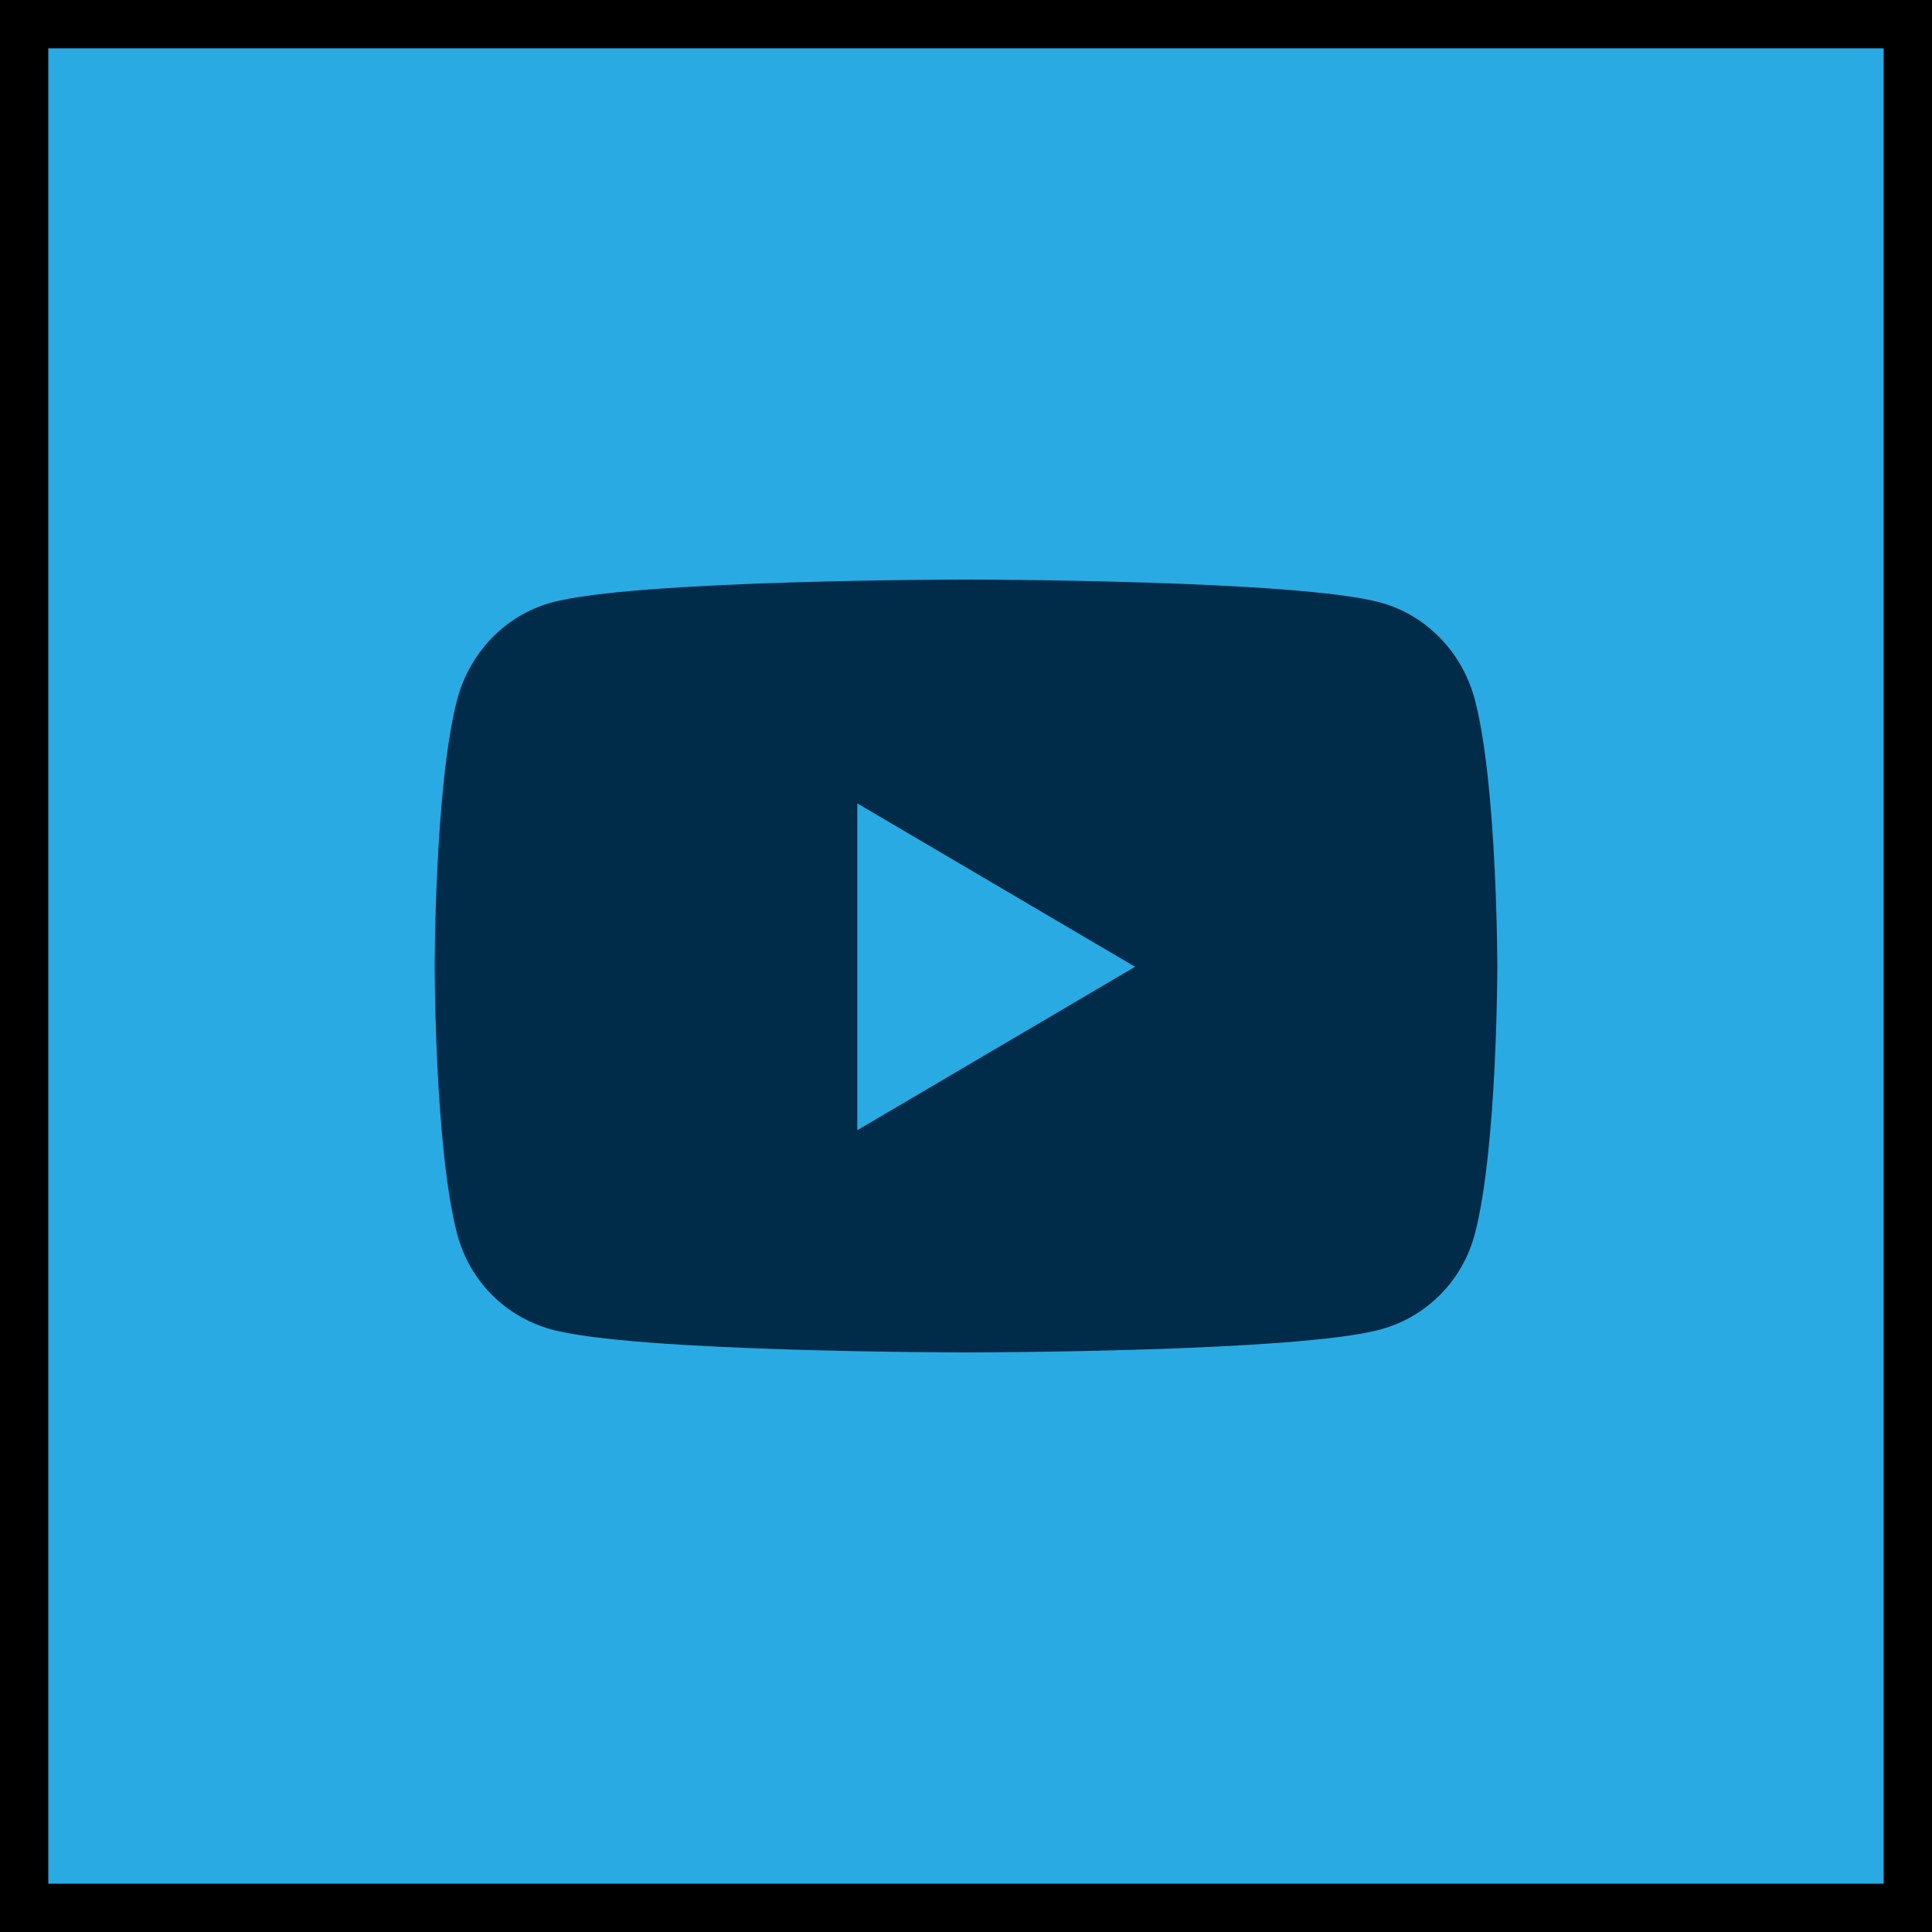
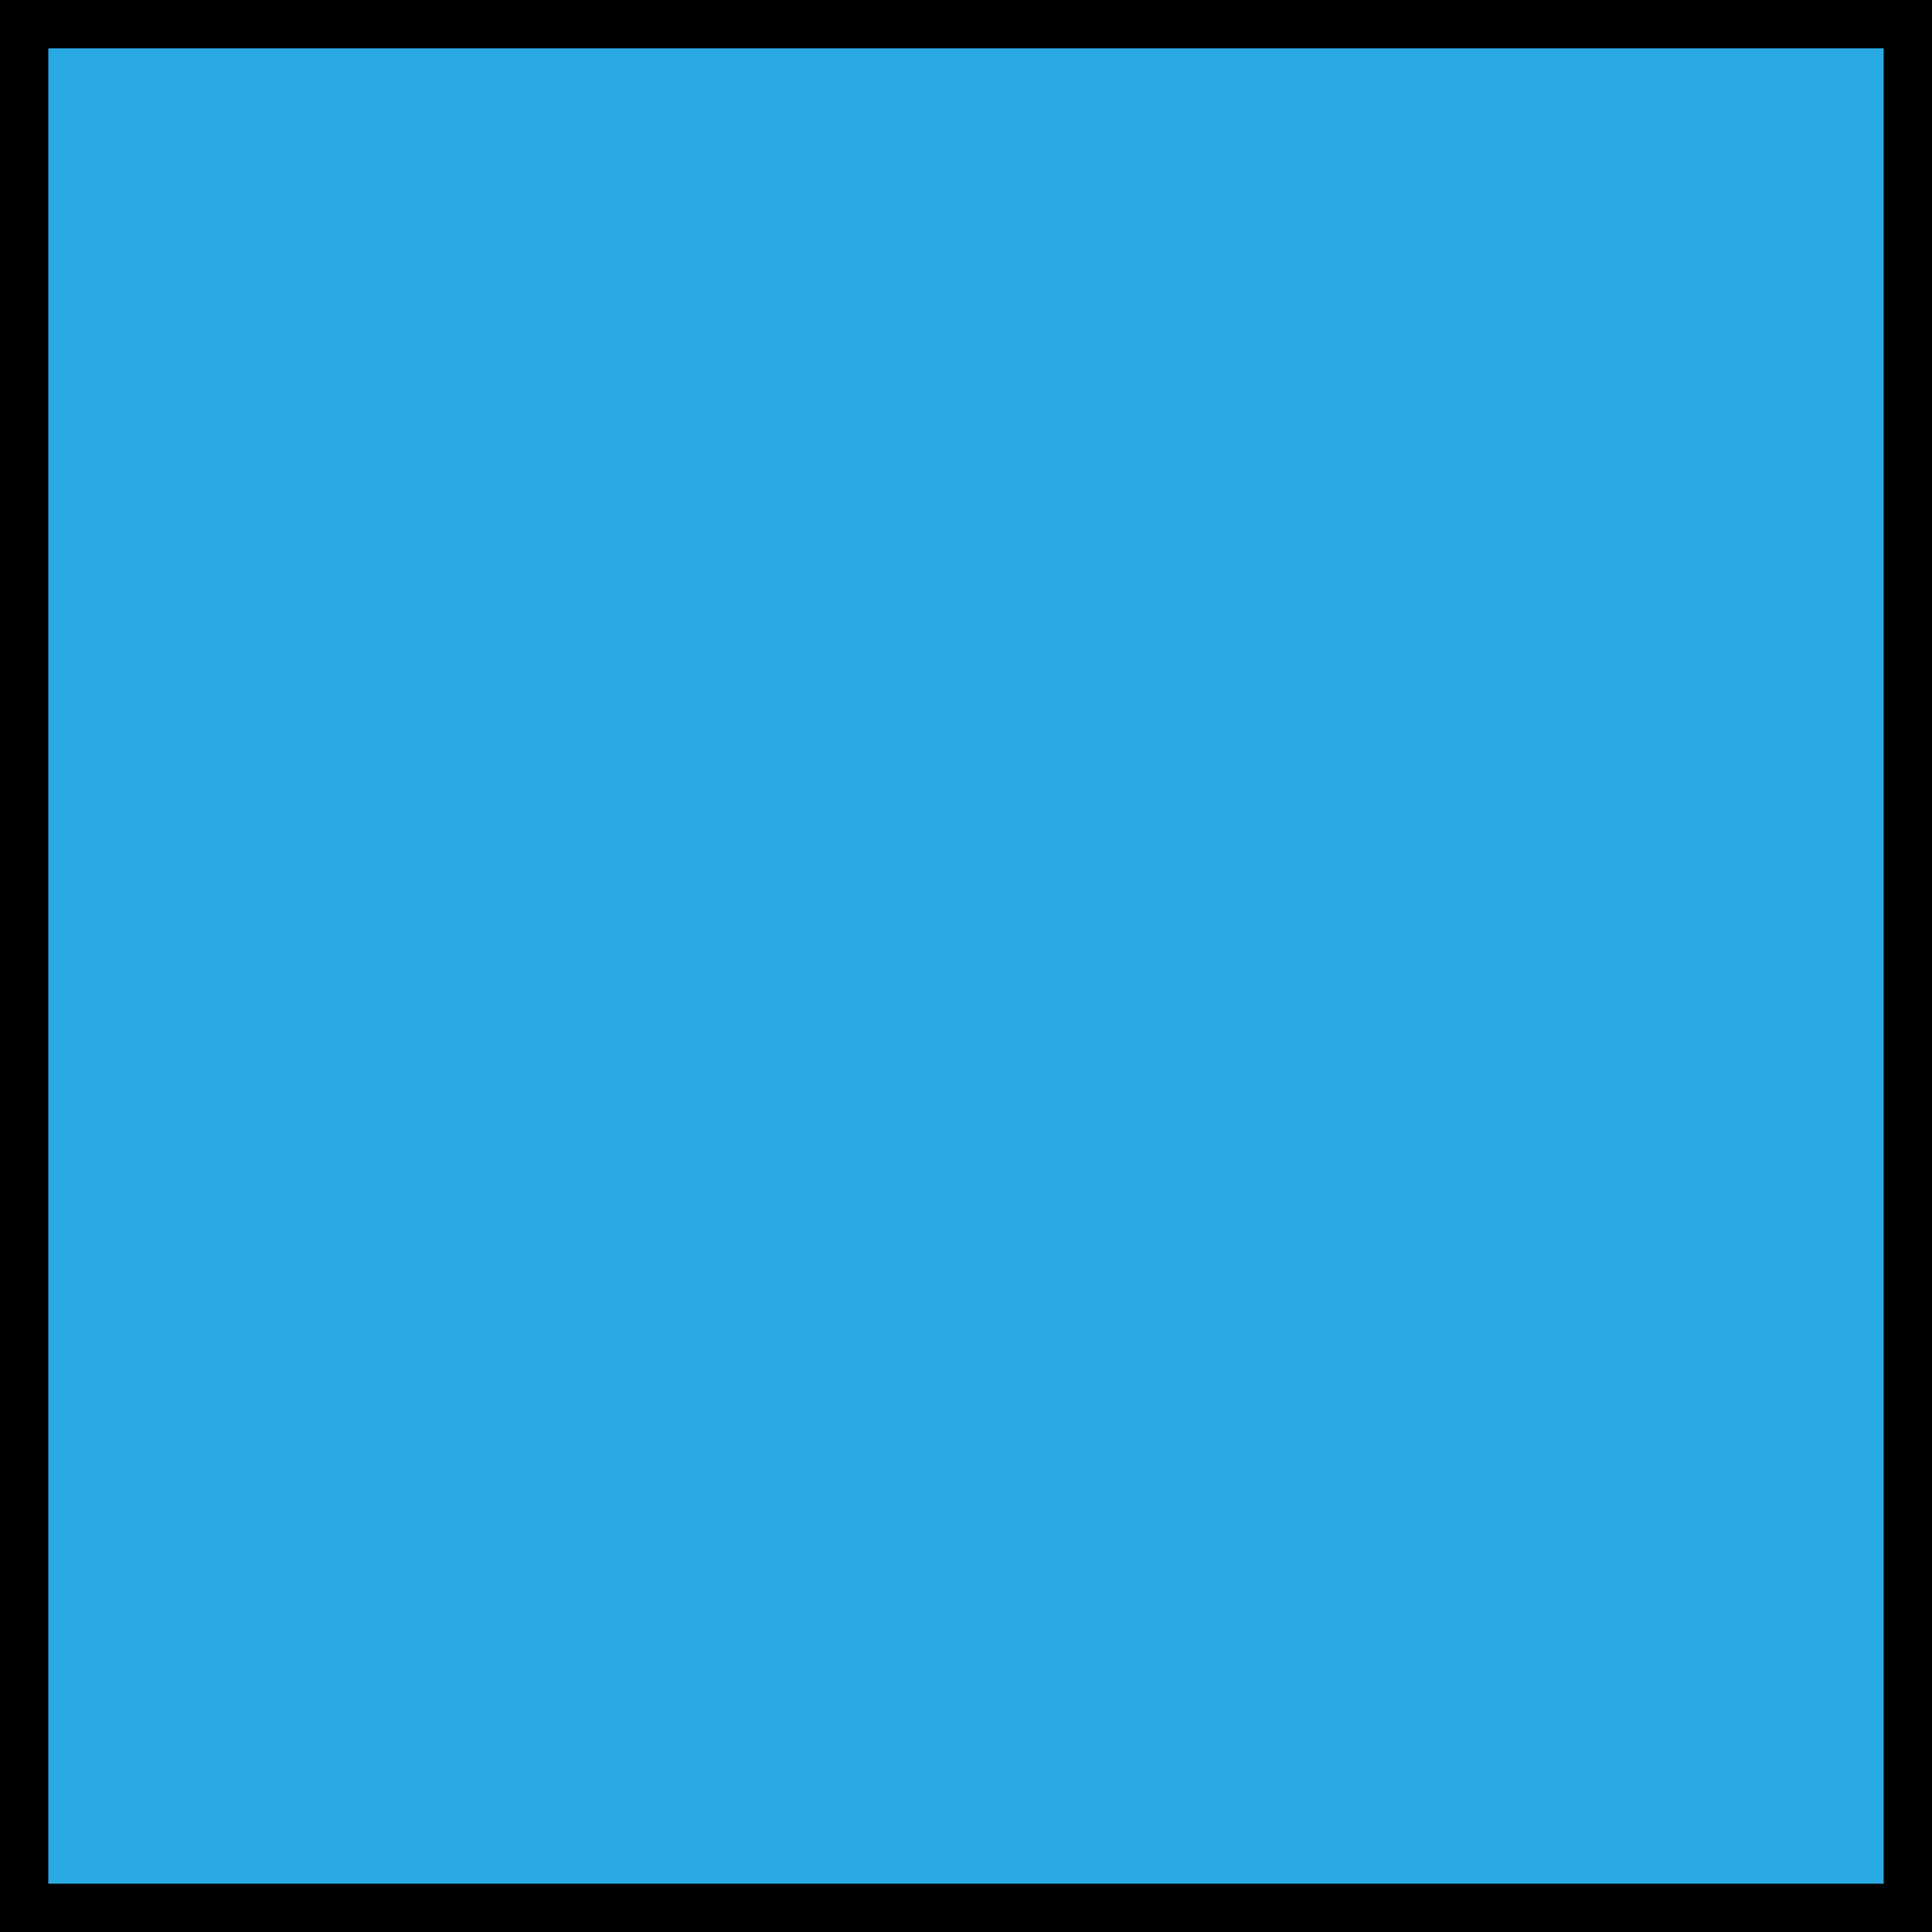
<svg xmlns="http://www.w3.org/2000/svg" width="30px" height="30px" viewBox="0 0 30 30" version="1.1">
  <title>social/youtube hvr</title>
  <g id="Page-1" stroke="none" stroke-width="1" fill="none" fill-rule="evenodd">
    <g id="Asset-Board" transform="translate(-364, -349)">
      <g id="social/youtube-hvr" transform="translate(364, 349)">
        <rect id="Rectangle" stroke="#000000" stroke-width="0.75" fill="#29AAE2" x="0.375" y="0.375" width="29.25" height="29.25" />
        <g id="youtube" transform="translate(6.75, 9)" fill="#002B49" fill-rule="nonzero">
-           <path d="M16.155,1.878 C15.965,1.139 15.406,0.556 14.696,0.359 C13.41,0 8.25,0 8.25,0 C8.25,0 3.09,0 1.804,0.359 C1.094,0.556 0.535,1.139 0.345,1.878 C0,3.217 0,6.012 0,6.012 C0,6.012 0,8.807 0.345,10.147 C0.535,10.886 1.094,11.444 1.804,11.641 C3.09,12 8.25,12 8.25,12 C8.25,12 13.41,12 14.696,11.641 C15.406,11.444 15.965,10.886 16.155,10.147 C16.5,8.807 16.5,6.012 16.5,6.012 C16.5,6.012 16.5,3.217 16.155,1.878 Z M6.562,8.55 L6.562,3.475 L10.875,6.012 L6.562,8.55 Z" id="Shape" />
-         </g>
+           </g>
      </g>
    </g>
  </g>
</svg>